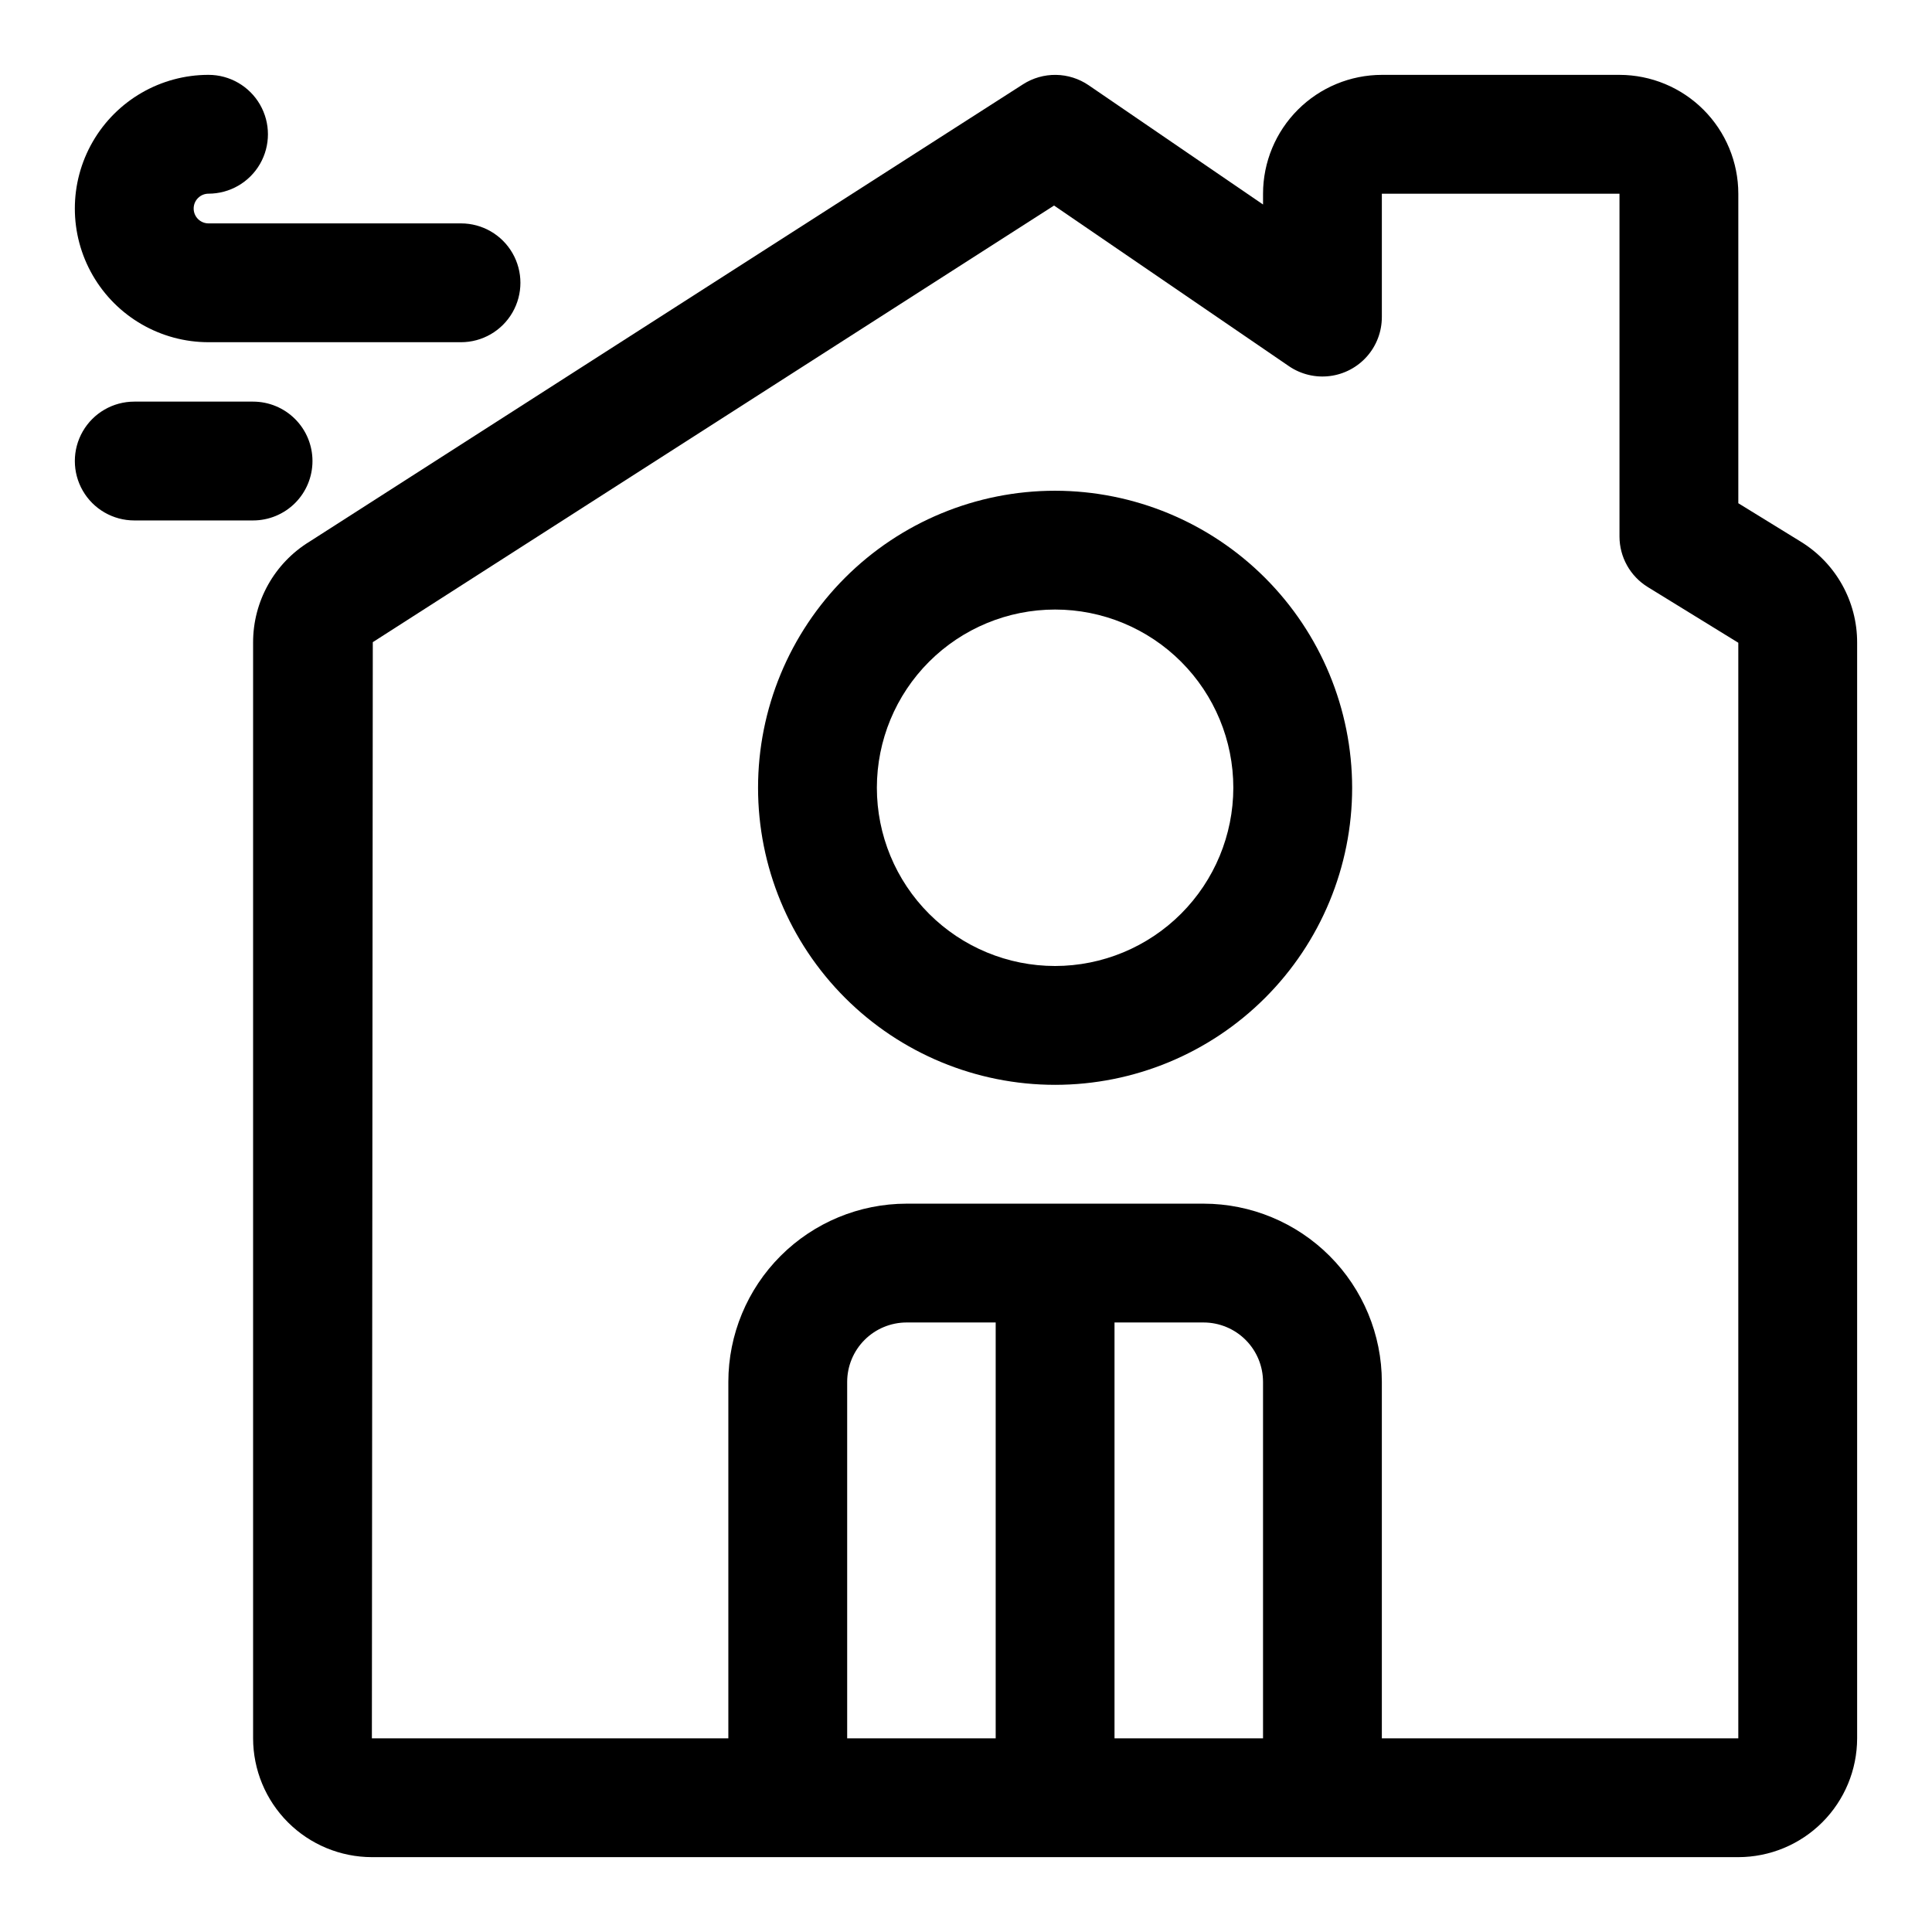
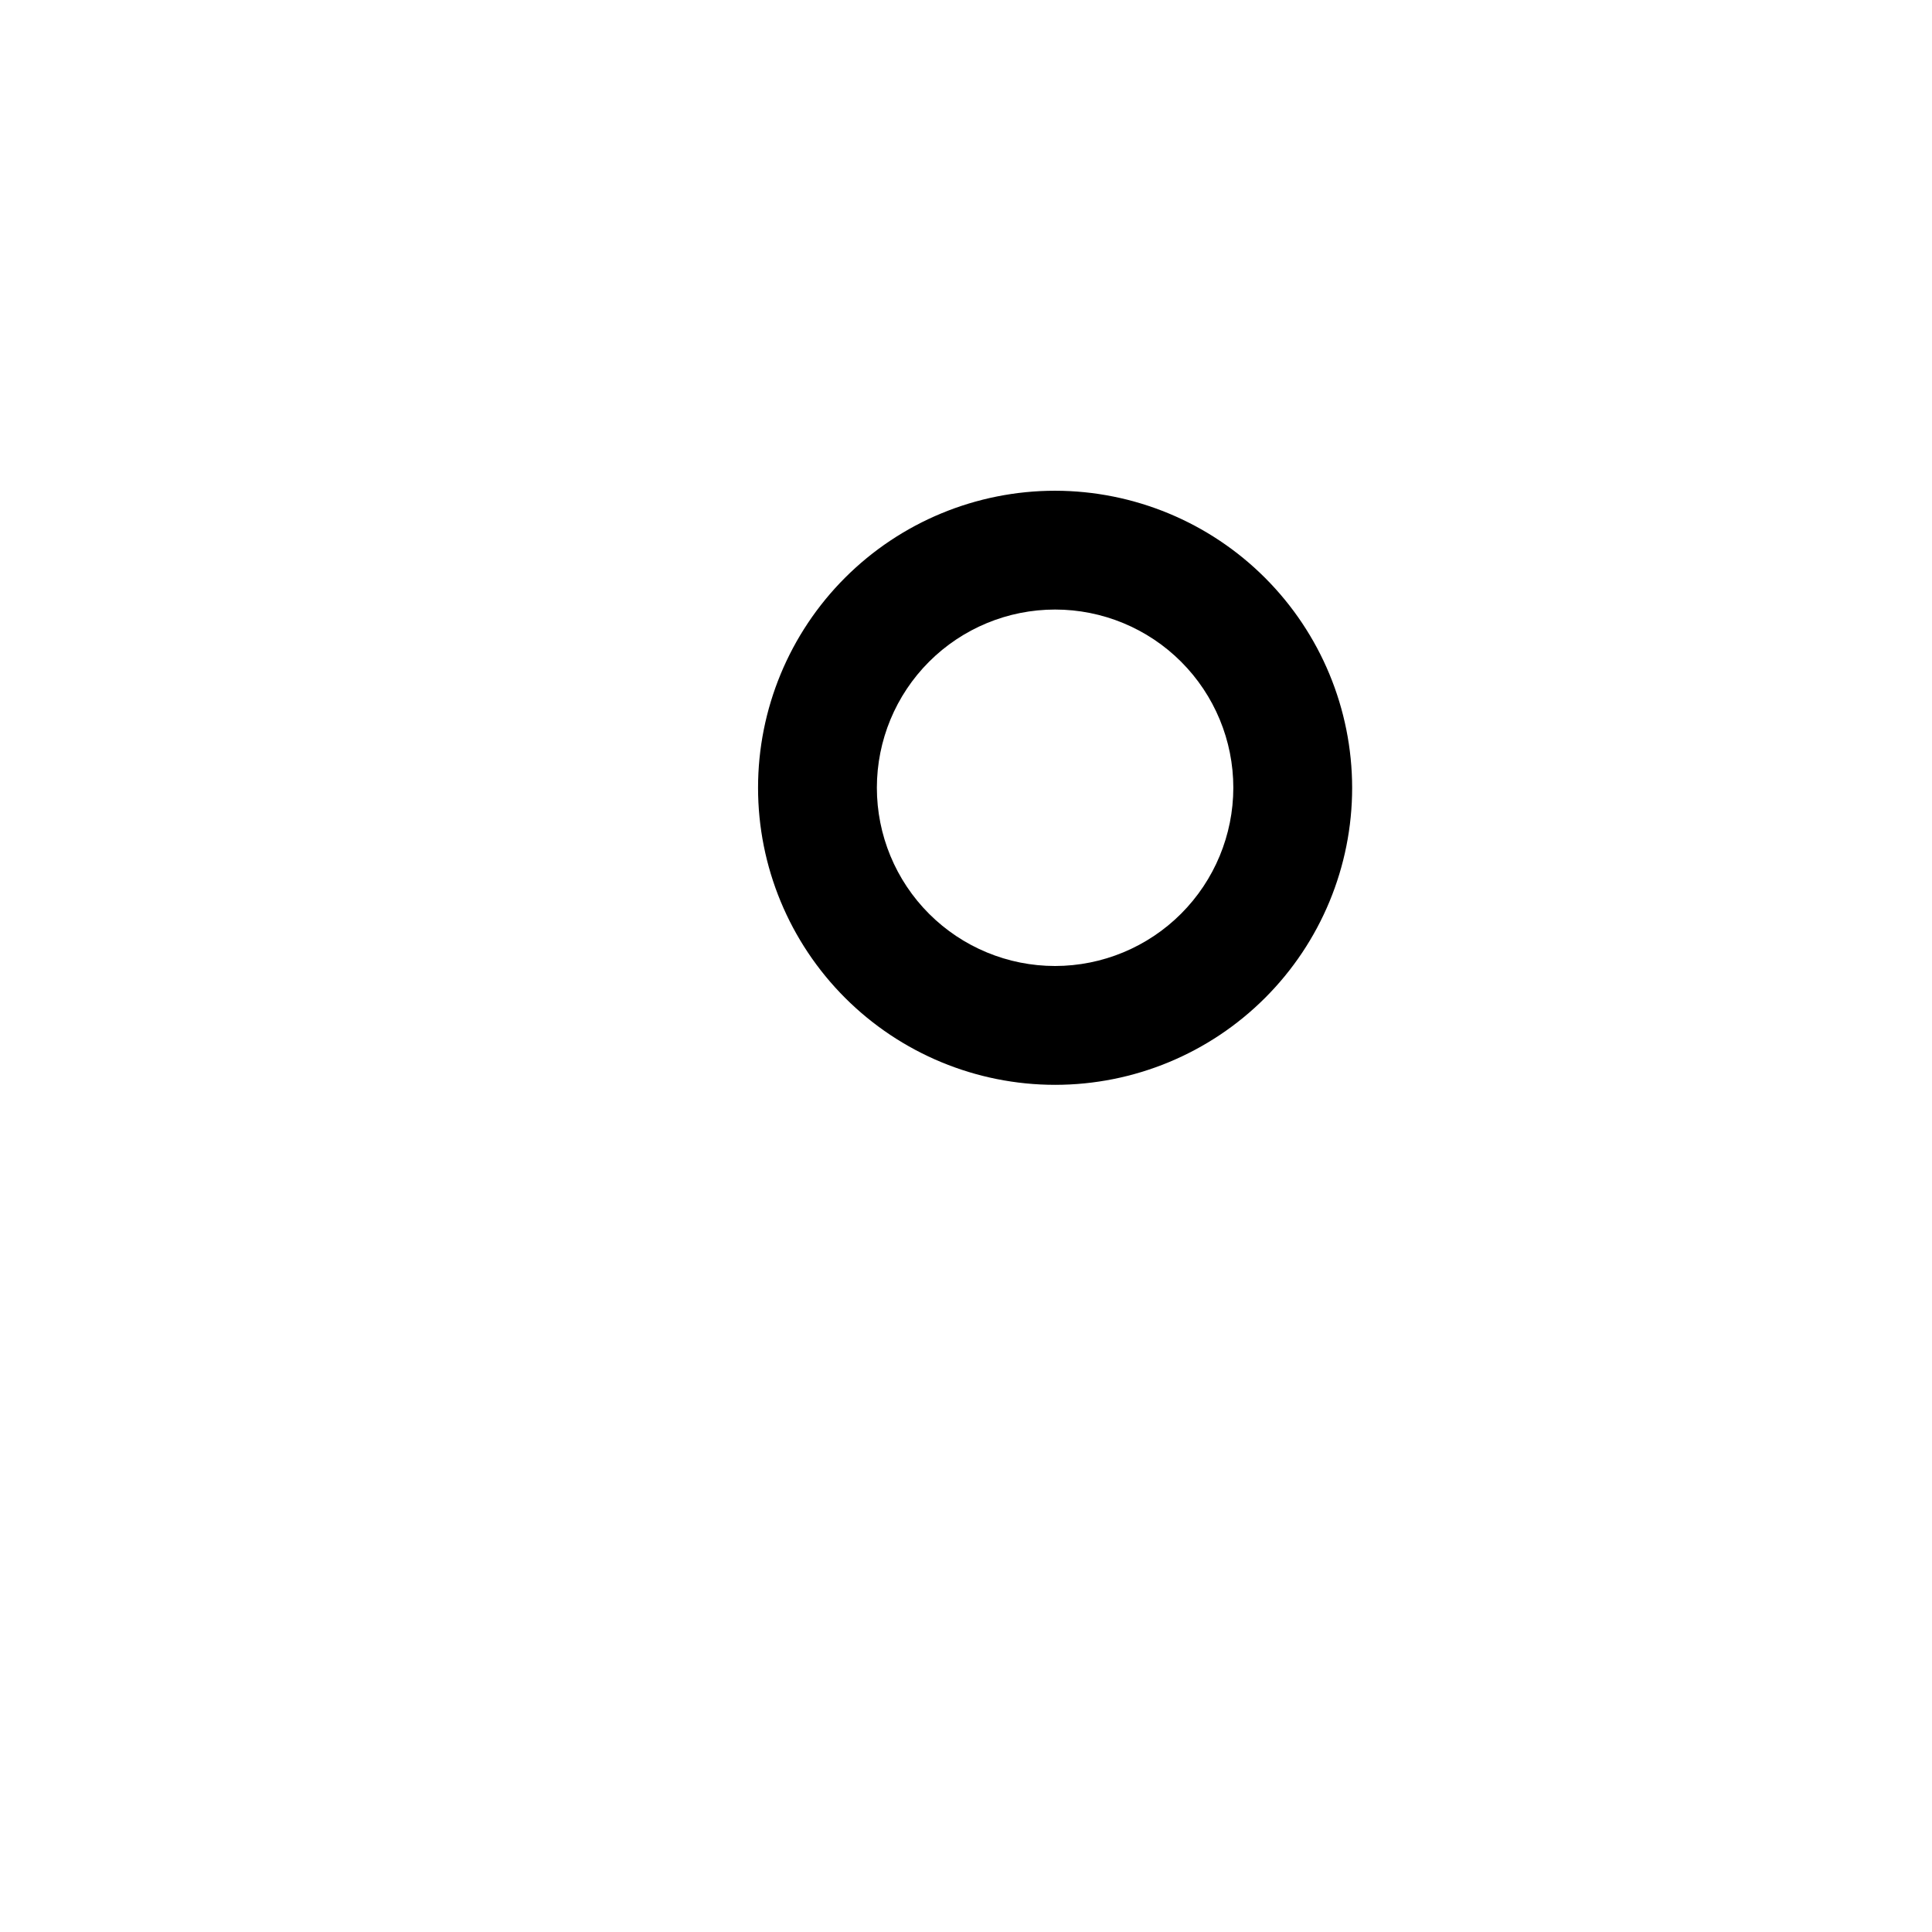
<svg xmlns="http://www.w3.org/2000/svg" fill="#000000" width="800px" height="800px" version="1.1" viewBox="144 144 512 512">
  <g>
-     <path d="m621.18 287.52-16.508-10.156v-82.035c-0.008-8.348-3.328-16.352-9.234-22.254-5.902-5.902-13.906-9.223-22.254-9.234h-62.977c-8.348 0.012-16.352 3.332-22.254 9.234-5.906 5.902-9.227 13.906-9.234 22.254v2.867l-46.219-31.609c-2.551-1.742-5.562-2.695-8.652-2.742-3.09-0.043-6.125 0.82-8.727 2.488l-189.07 121.19c-9.336 5.703-15.016 15.871-14.977 26.812v290.34c0.008 8.348 3.328 16.352 9.23 22.254 5.906 5.902 13.91 9.223 22.258 9.234h362.11c8.348-0.012 16.352-3.332 22.254-9.234 5.902-5.902 9.223-13.906 9.234-22.254v-290.34c0.035-10.941-5.644-21.109-14.98-26.812zm-252.67 317.16v-94.465c0.004-4.176 1.664-8.176 4.617-11.129 2.949-2.949 6.953-4.609 11.125-4.617h23.617v110.21zm70.848 0v-110.21h23.617c4.172 0.008 8.176 1.668 11.125 4.617 2.953 2.953 4.613 6.953 4.617 11.129v94.465zm165.31 0h-94.465v-94.465c-0.016-12.523-4.996-24.527-13.848-33.383-8.855-8.855-20.863-13.836-33.383-13.848h-78.723c-12.523 0.012-24.527 4.992-33.383 13.848-8.855 8.855-13.836 20.859-13.848 33.383v94.465h-94.465l0.242-290.5 180.54-115.71 62.242 42.566h-0.004c3.172 2.164 7.023 3.098 10.832 2.621 3.809-0.473 7.312-2.324 9.855-5.199 2.539-2.875 3.941-6.582 3.945-10.422v-32.703h62.977v90.828c0 5.469 2.836 10.543 7.492 13.41l23.996 14.766z" />
    <path d="m423.61 274.05c-20.875 0-40.898 8.293-55.664 23.055-14.762 14.766-23.055 34.785-23.055 55.664s8.293 40.902 23.055 55.664c14.766 14.762 34.789 23.059 55.664 23.059 20.879 0 40.902-8.297 55.664-23.059 14.766-14.762 23.059-34.785 23.059-55.664-0.023-20.871-8.328-40.879-23.086-55.637-14.758-14.758-34.766-23.059-55.637-23.082zm0 125.95c-12.527 0-24.539-4.977-33.398-13.836-8.855-8.855-13.832-20.871-13.832-33.398s4.977-24.539 13.832-33.398c8.859-8.855 20.871-13.832 33.398-13.832 12.527 0 24.543 4.977 33.398 13.832 8.859 8.859 13.836 20.871 13.836 33.398-0.016 12.523-4.996 24.527-13.852 33.383-8.852 8.855-20.859 13.836-33.383 13.852z" />
-     <path d="m199.26 234.69h66.914c5.625 0 10.82-3.004 13.633-7.875s2.812-10.871 0-15.742c-2.812-4.871-8.008-7.871-13.633-7.871h-66.914c-2.172 0-3.938-1.762-3.938-3.938 0-2.172 1.766-3.938 3.938-3.938 5.625 0 10.824-3 13.637-7.871s2.812-10.871 0-15.742c-2.812-4.871-8.012-7.875-13.637-7.875-12.656 0-24.352 6.754-30.68 17.715-6.328 10.961-6.328 24.465 0 35.422 6.328 10.961 18.023 17.715 30.68 17.715z" />
-     <path d="m226.81 266.18c0-4.176-1.656-8.184-4.609-11.133-2.953-2.953-6.957-4.613-11.133-4.613h-31.488c-5.625 0-10.824 3-13.637 7.871-2.812 4.871-2.812 10.875 0 15.746s8.012 7.871 13.637 7.871h31.488c4.176 0 8.18-1.66 11.133-4.609 2.953-2.953 4.609-6.957 4.609-11.133z" />
  </g>
</svg>